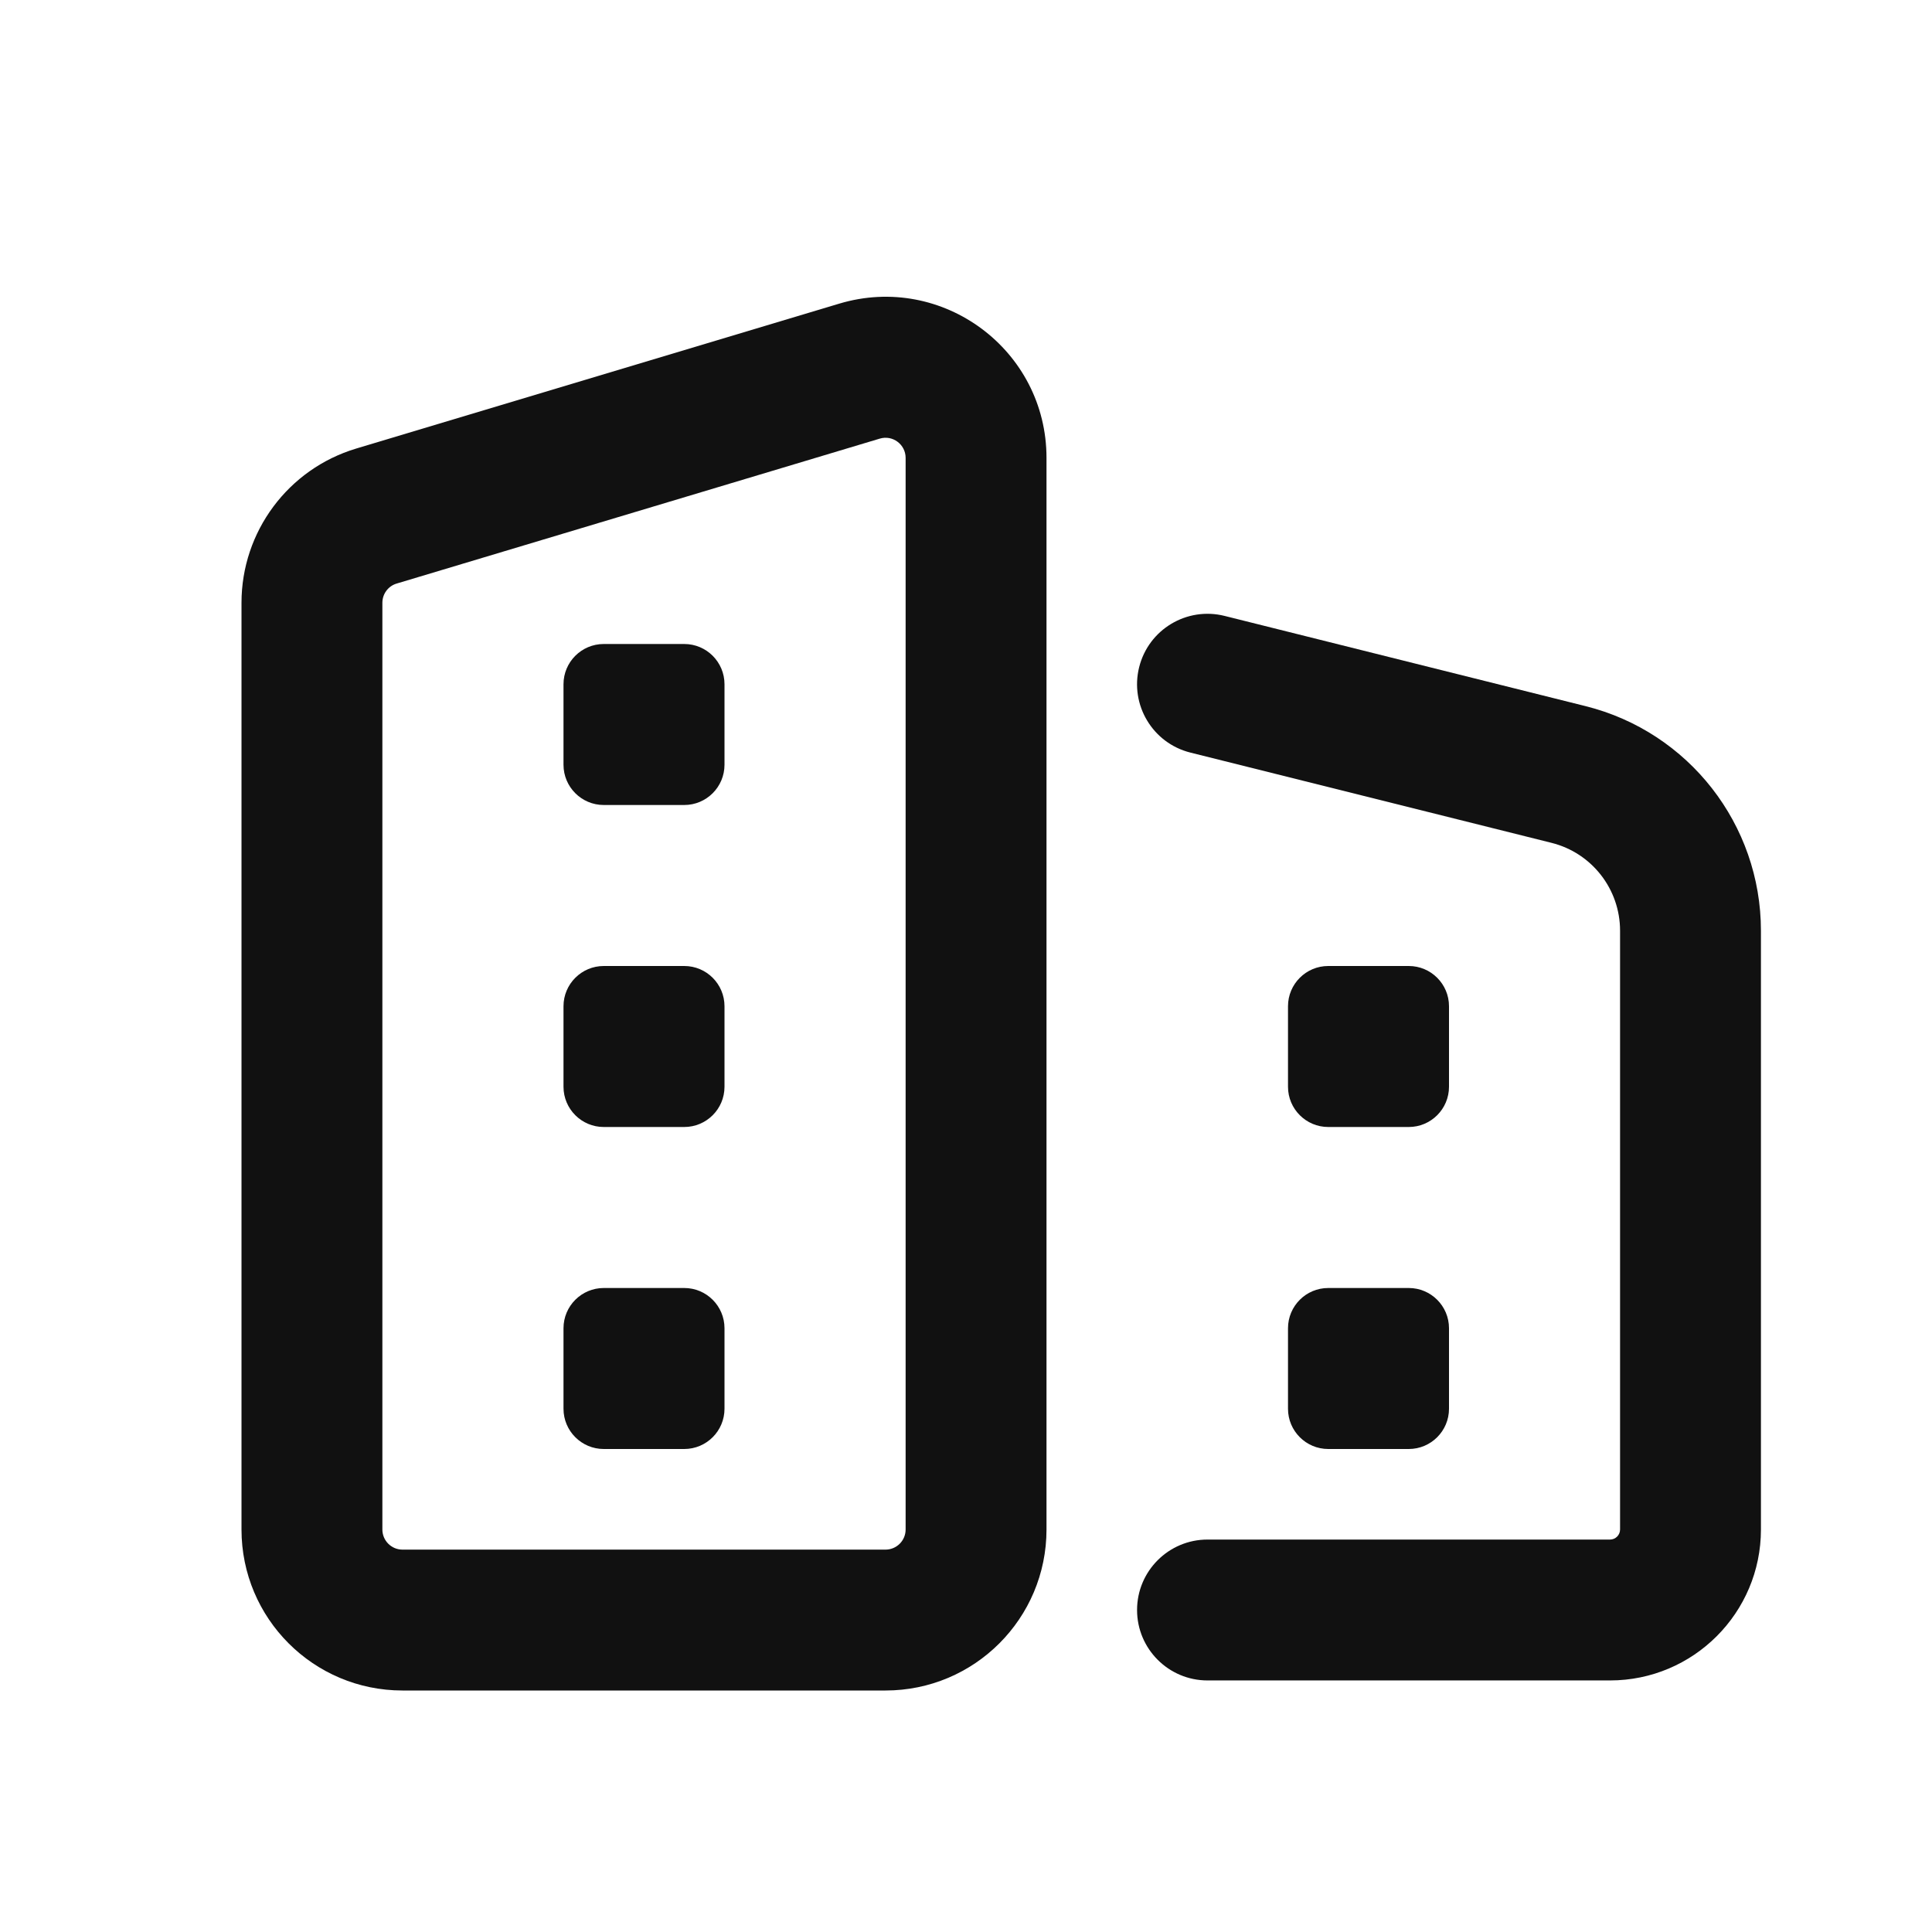
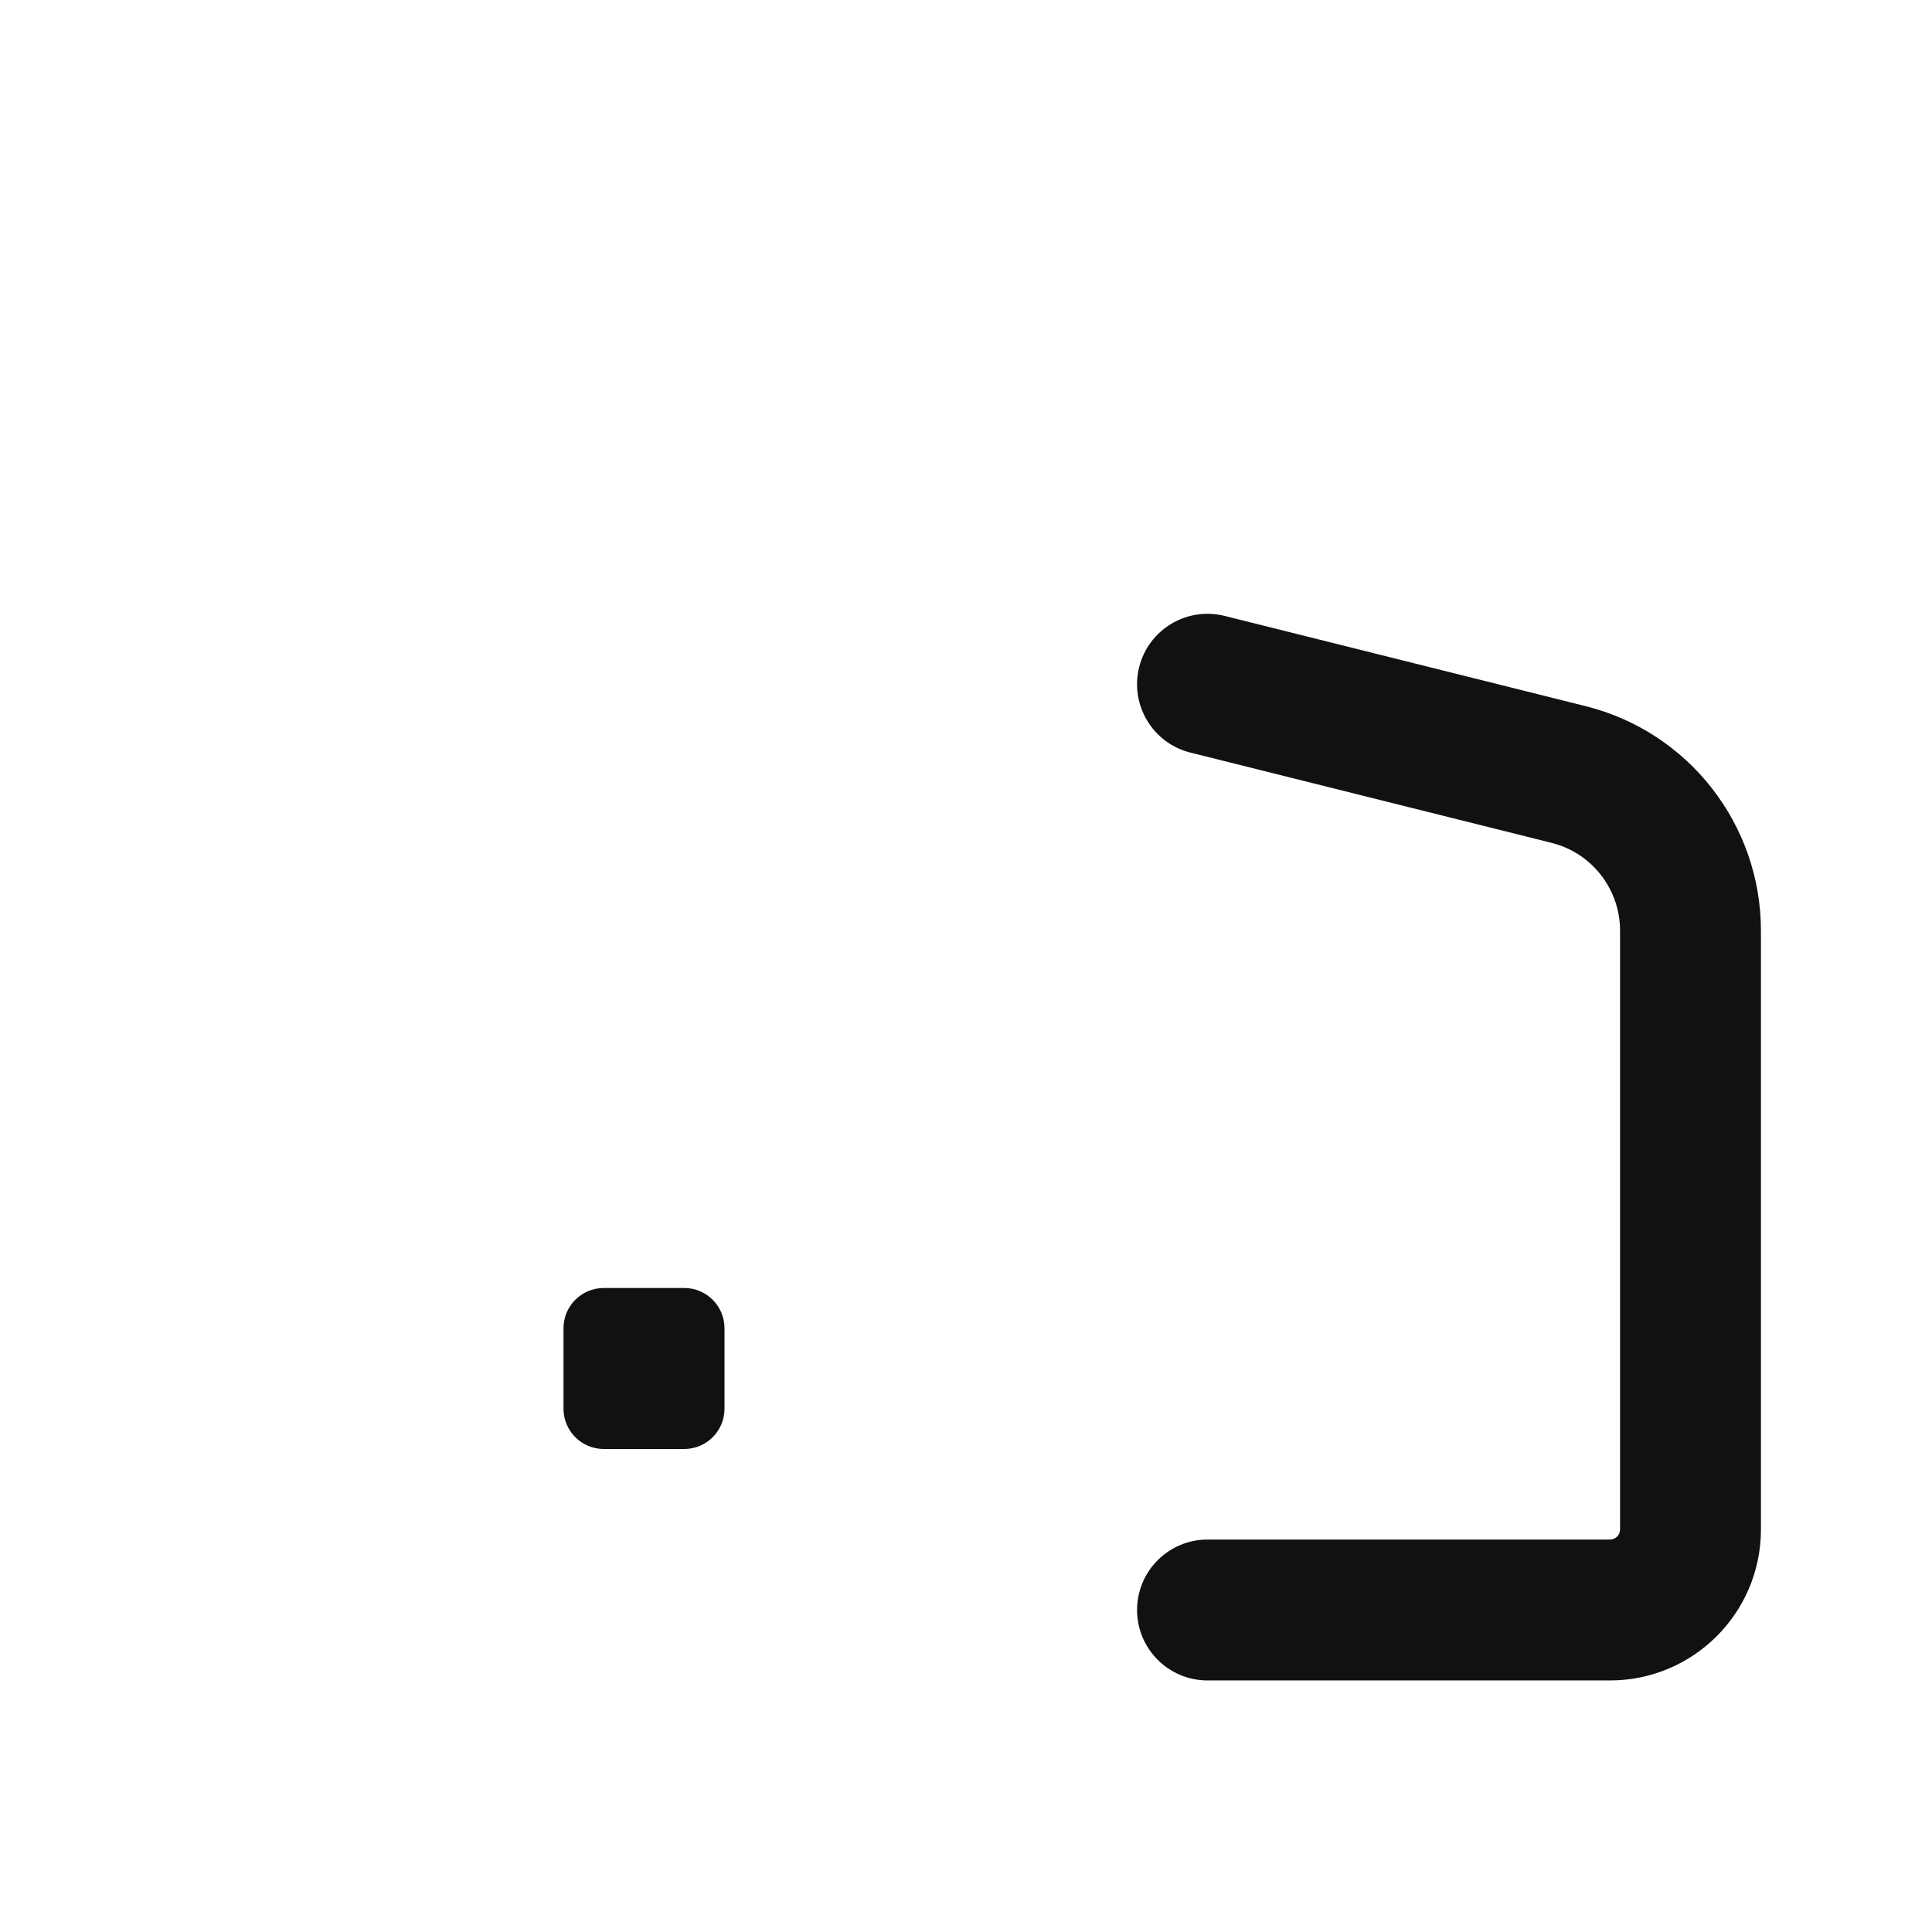
<svg xmlns="http://www.w3.org/2000/svg" width="24" height="24" viewBox="0 0 24 24" fill="none">
-   <path d="M7 12.5C7 12.224 7.224 12 7.5 12H8.5C8.776 12 9 12.224 9 12.5V13.5C9 13.776 8.776 14 8.5 14H7.5C7.224 14 7 13.776 7 13.5V12.5Z" fill="#111111" />
-   <path d="M7.5 8C7.224 8 7 8.224 7 8.5V9.5C7 9.776 7.224 10 7.5 10H8.5C8.776 10 9 9.776 9 9.5V8.5C9 8.224 8.776 8 8.5 8H7.5Z" fill="#111111" />
  <path d="M7 16.5C7 16.224 7.224 16 7.5 16H8.5C8.776 16 9 16.224 9 16.5V17.5C9 17.776 8.776 18 8.5 18H7.5C7.224 18 7 17.776 7 17.5V16.5Z" fill="#111111" />
-   <path fill-rule="evenodd" clip-rule="evenodd" d="M4.425 5.572C3.579 5.826 3 6.605 3 7.488V19C3 20.105 3.895 21 5 21H11C12.105 21 13 20.105 13 19V5.688C13 4.348 11.709 3.387 10.425 3.772L4.425 5.572ZM10.928 5.449L4.928 7.249C4.822 7.28 4.75 7.378 4.75 7.488V19C4.75 19.138 4.862 19.25 5 19.25H11C11.138 19.25 11.25 19.138 11.25 19V5.688C11.25 5.521 11.089 5.4 10.928 5.449Z" fill="#111111" />
  <path d="M14.151 8.288C14.268 7.819 14.743 7.534 15.212 7.651L19.697 8.772C20.977 9.092 21.875 10.242 21.875 11.562V19C21.875 20.035 21.035 20.875 20 20.875H15C14.517 20.875 14.125 20.483 14.125 20C14.125 19.517 14.517 19.125 15 19.125H20C20.069 19.125 20.125 19.069 20.125 19V11.562C20.125 11.045 19.774 10.595 19.273 10.47L14.788 9.349C14.319 9.232 14.034 8.757 14.151 8.288Z" fill="#111111" />
-   <path d="M16.5 12C16.224 12 16 12.224 16 12.5V13.5C16 13.776 16.224 14 16.5 14H17.5C17.776 14 18 13.776 18 13.5V12.5C18 12.224 17.776 12 17.5 12H16.5Z" fill="#111111" />
-   <path d="M16.5 16C16.224 16 16 16.224 16 16.5V17.5C16 17.776 16.224 18 16.5 18H17.5C17.776 18 18 17.776 18 17.5V16.5C18 16.224 17.776 16 17.5 16H16.5Z" fill="#111111" />
</svg>